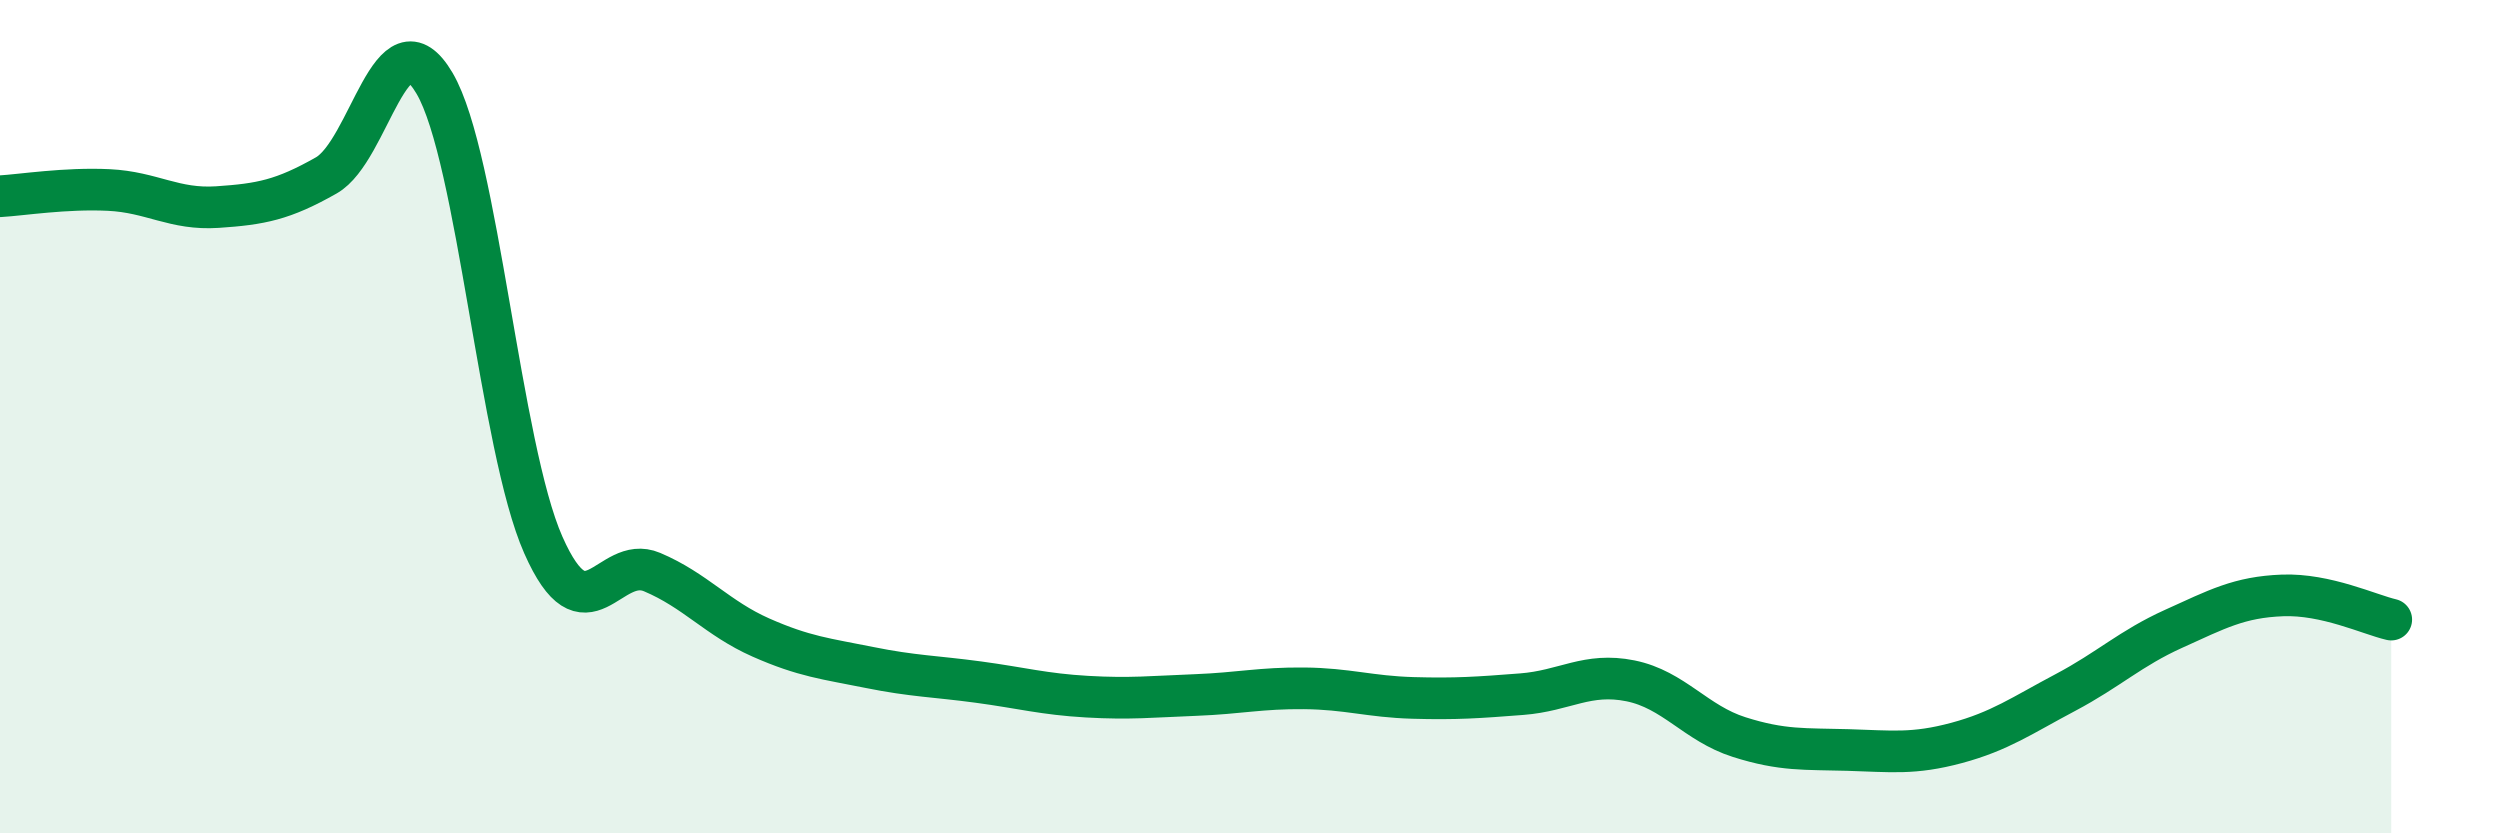
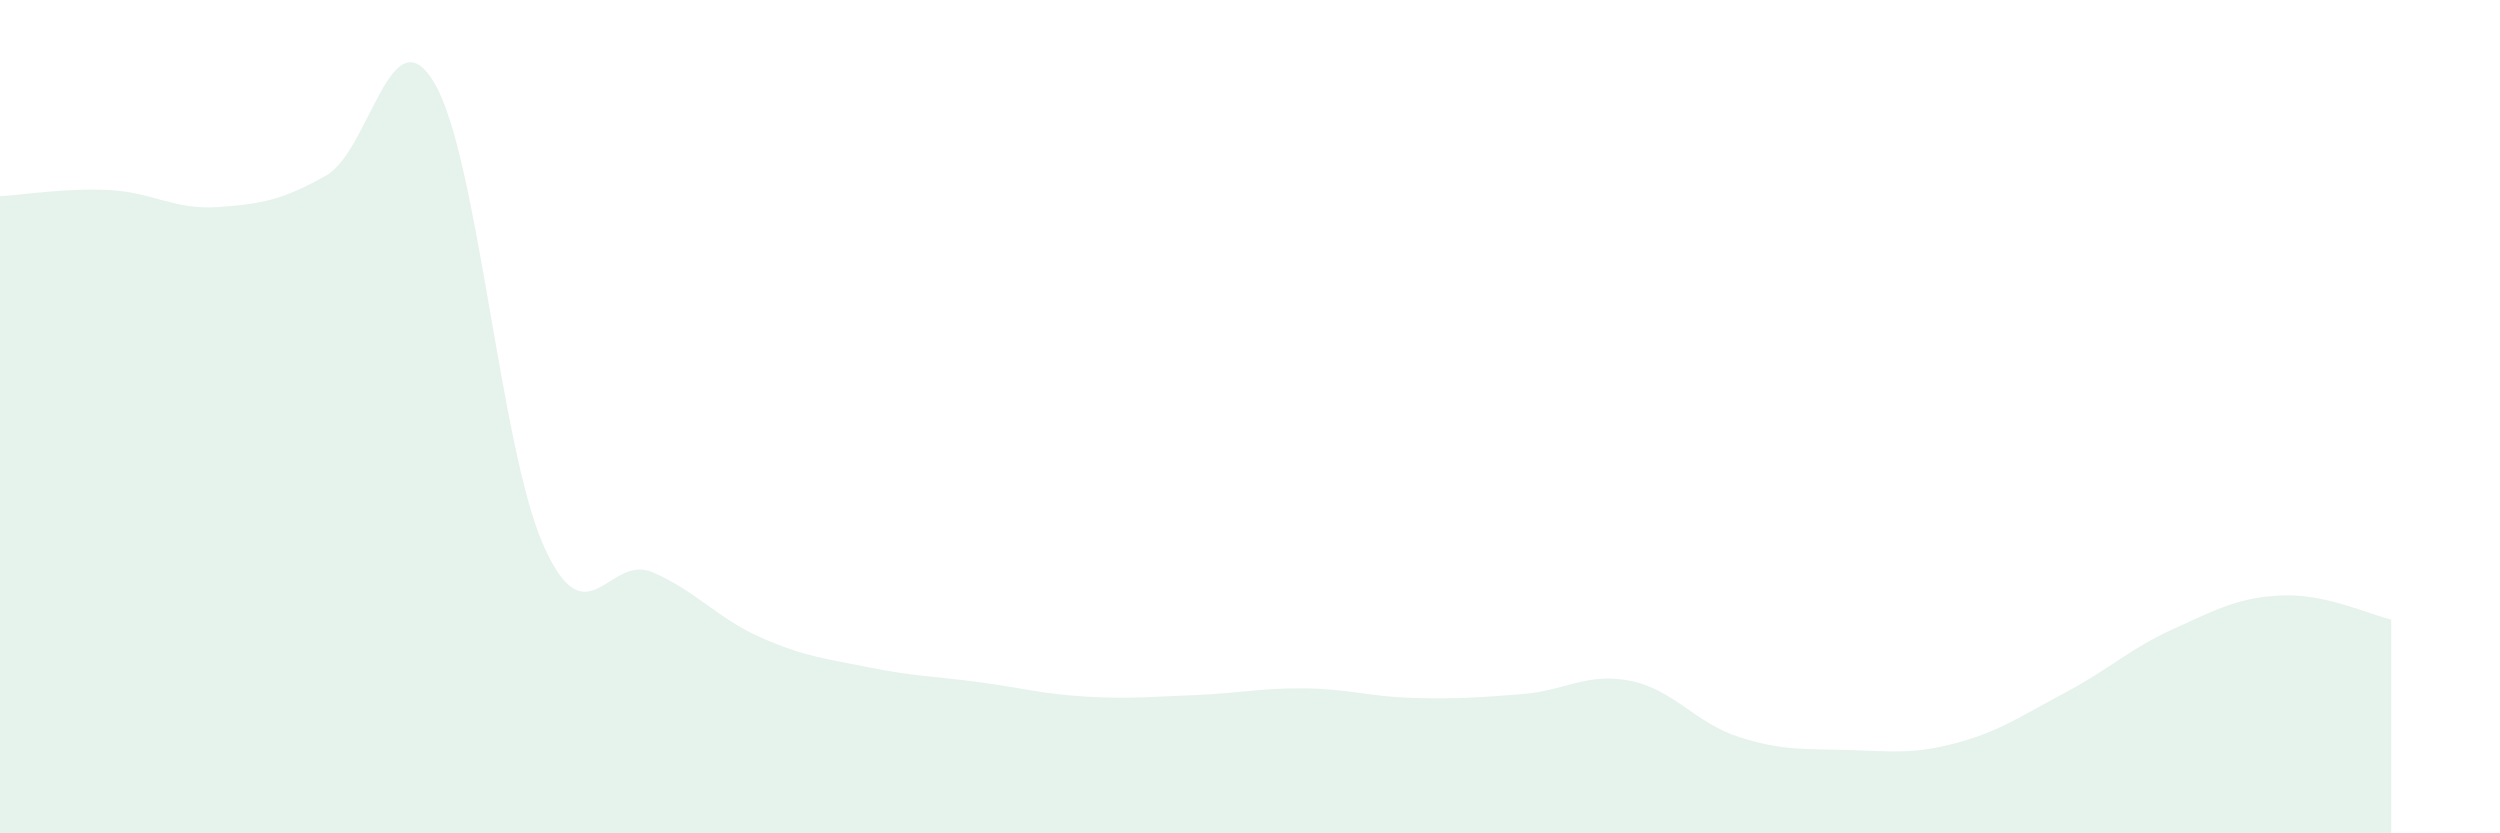
<svg xmlns="http://www.w3.org/2000/svg" width="60" height="20" viewBox="0 0 60 20">
  <path d="M 0,4.71 C 0.52,4.68 1.57,4.51 2.61,4.56 C 3.65,4.61 4.18,5.04 5.22,4.97 C 6.26,4.9 6.79,4.8 7.83,4.21 C 8.87,3.62 9.39,0.23 10.43,2 C 11.47,3.77 12,10.73 13.04,13.08 C 14.08,15.43 14.61,13.29 15.65,13.73 C 16.69,14.17 17.22,14.84 18.26,15.3 C 19.3,15.76 19.83,15.81 20.87,16.02 C 21.91,16.23 22.44,16.23 23.48,16.37 C 24.52,16.51 25.05,16.66 26.09,16.72 C 27.13,16.78 27.66,16.72 28.7,16.68 C 29.74,16.64 30.26,16.51 31.3,16.52 C 32.34,16.53 32.87,16.72 33.91,16.75 C 34.95,16.78 35.48,16.74 36.52,16.66 C 37.56,16.58 38.09,16.13 39.13,16.34 C 40.17,16.55 40.7,17.36 41.74,17.69 C 42.78,18.02 43.31,17.97 44.35,18 C 45.39,18.03 45.92,18.11 46.96,17.83 C 48,17.55 48.53,17.17 49.57,16.62 C 50.61,16.07 51.13,15.56 52.17,15.09 C 53.21,14.62 53.74,14.33 54.78,14.29 C 55.82,14.25 56.87,14.75 57.39,14.87L57.39 20L0 20Z" fill="#008740" opacity="0.1" stroke-linecap="round" stroke-linejoin="round" />
-   <path d="M 0,4.71 C 0.52,4.68 1.57,4.51 2.61,4.56 C 3.65,4.61 4.18,5.04 5.22,4.97 C 6.26,4.9 6.79,4.8 7.83,4.21 C 8.87,3.62 9.39,0.23 10.43,2 C 11.47,3.77 12,10.73 13.04,13.08 C 14.08,15.43 14.61,13.29 15.65,13.73 C 16.69,14.17 17.22,14.84 18.26,15.3 C 19.3,15.76 19.83,15.81 20.87,16.02 C 21.91,16.23 22.44,16.23 23.48,16.37 C 24.52,16.51 25.05,16.66 26.09,16.72 C 27.13,16.78 27.66,16.72 28.7,16.68 C 29.74,16.64 30.26,16.51 31.3,16.52 C 32.34,16.53 32.87,16.72 33.91,16.75 C 34.95,16.78 35.48,16.74 36.52,16.66 C 37.56,16.58 38.09,16.13 39.13,16.34 C 40.17,16.55 40.7,17.36 41.74,17.69 C 42.78,18.02 43.31,17.97 44.35,18 C 45.39,18.03 45.92,18.11 46.96,17.83 C 48,17.55 48.53,17.17 49.57,16.62 C 50.61,16.07 51.13,15.56 52.17,15.09 C 53.21,14.62 53.74,14.33 54.78,14.29 C 55.82,14.25 56.87,14.75 57.39,14.87" stroke="#008740" stroke-width="1" fill="none" stroke-linecap="round" stroke-linejoin="round" />
</svg>